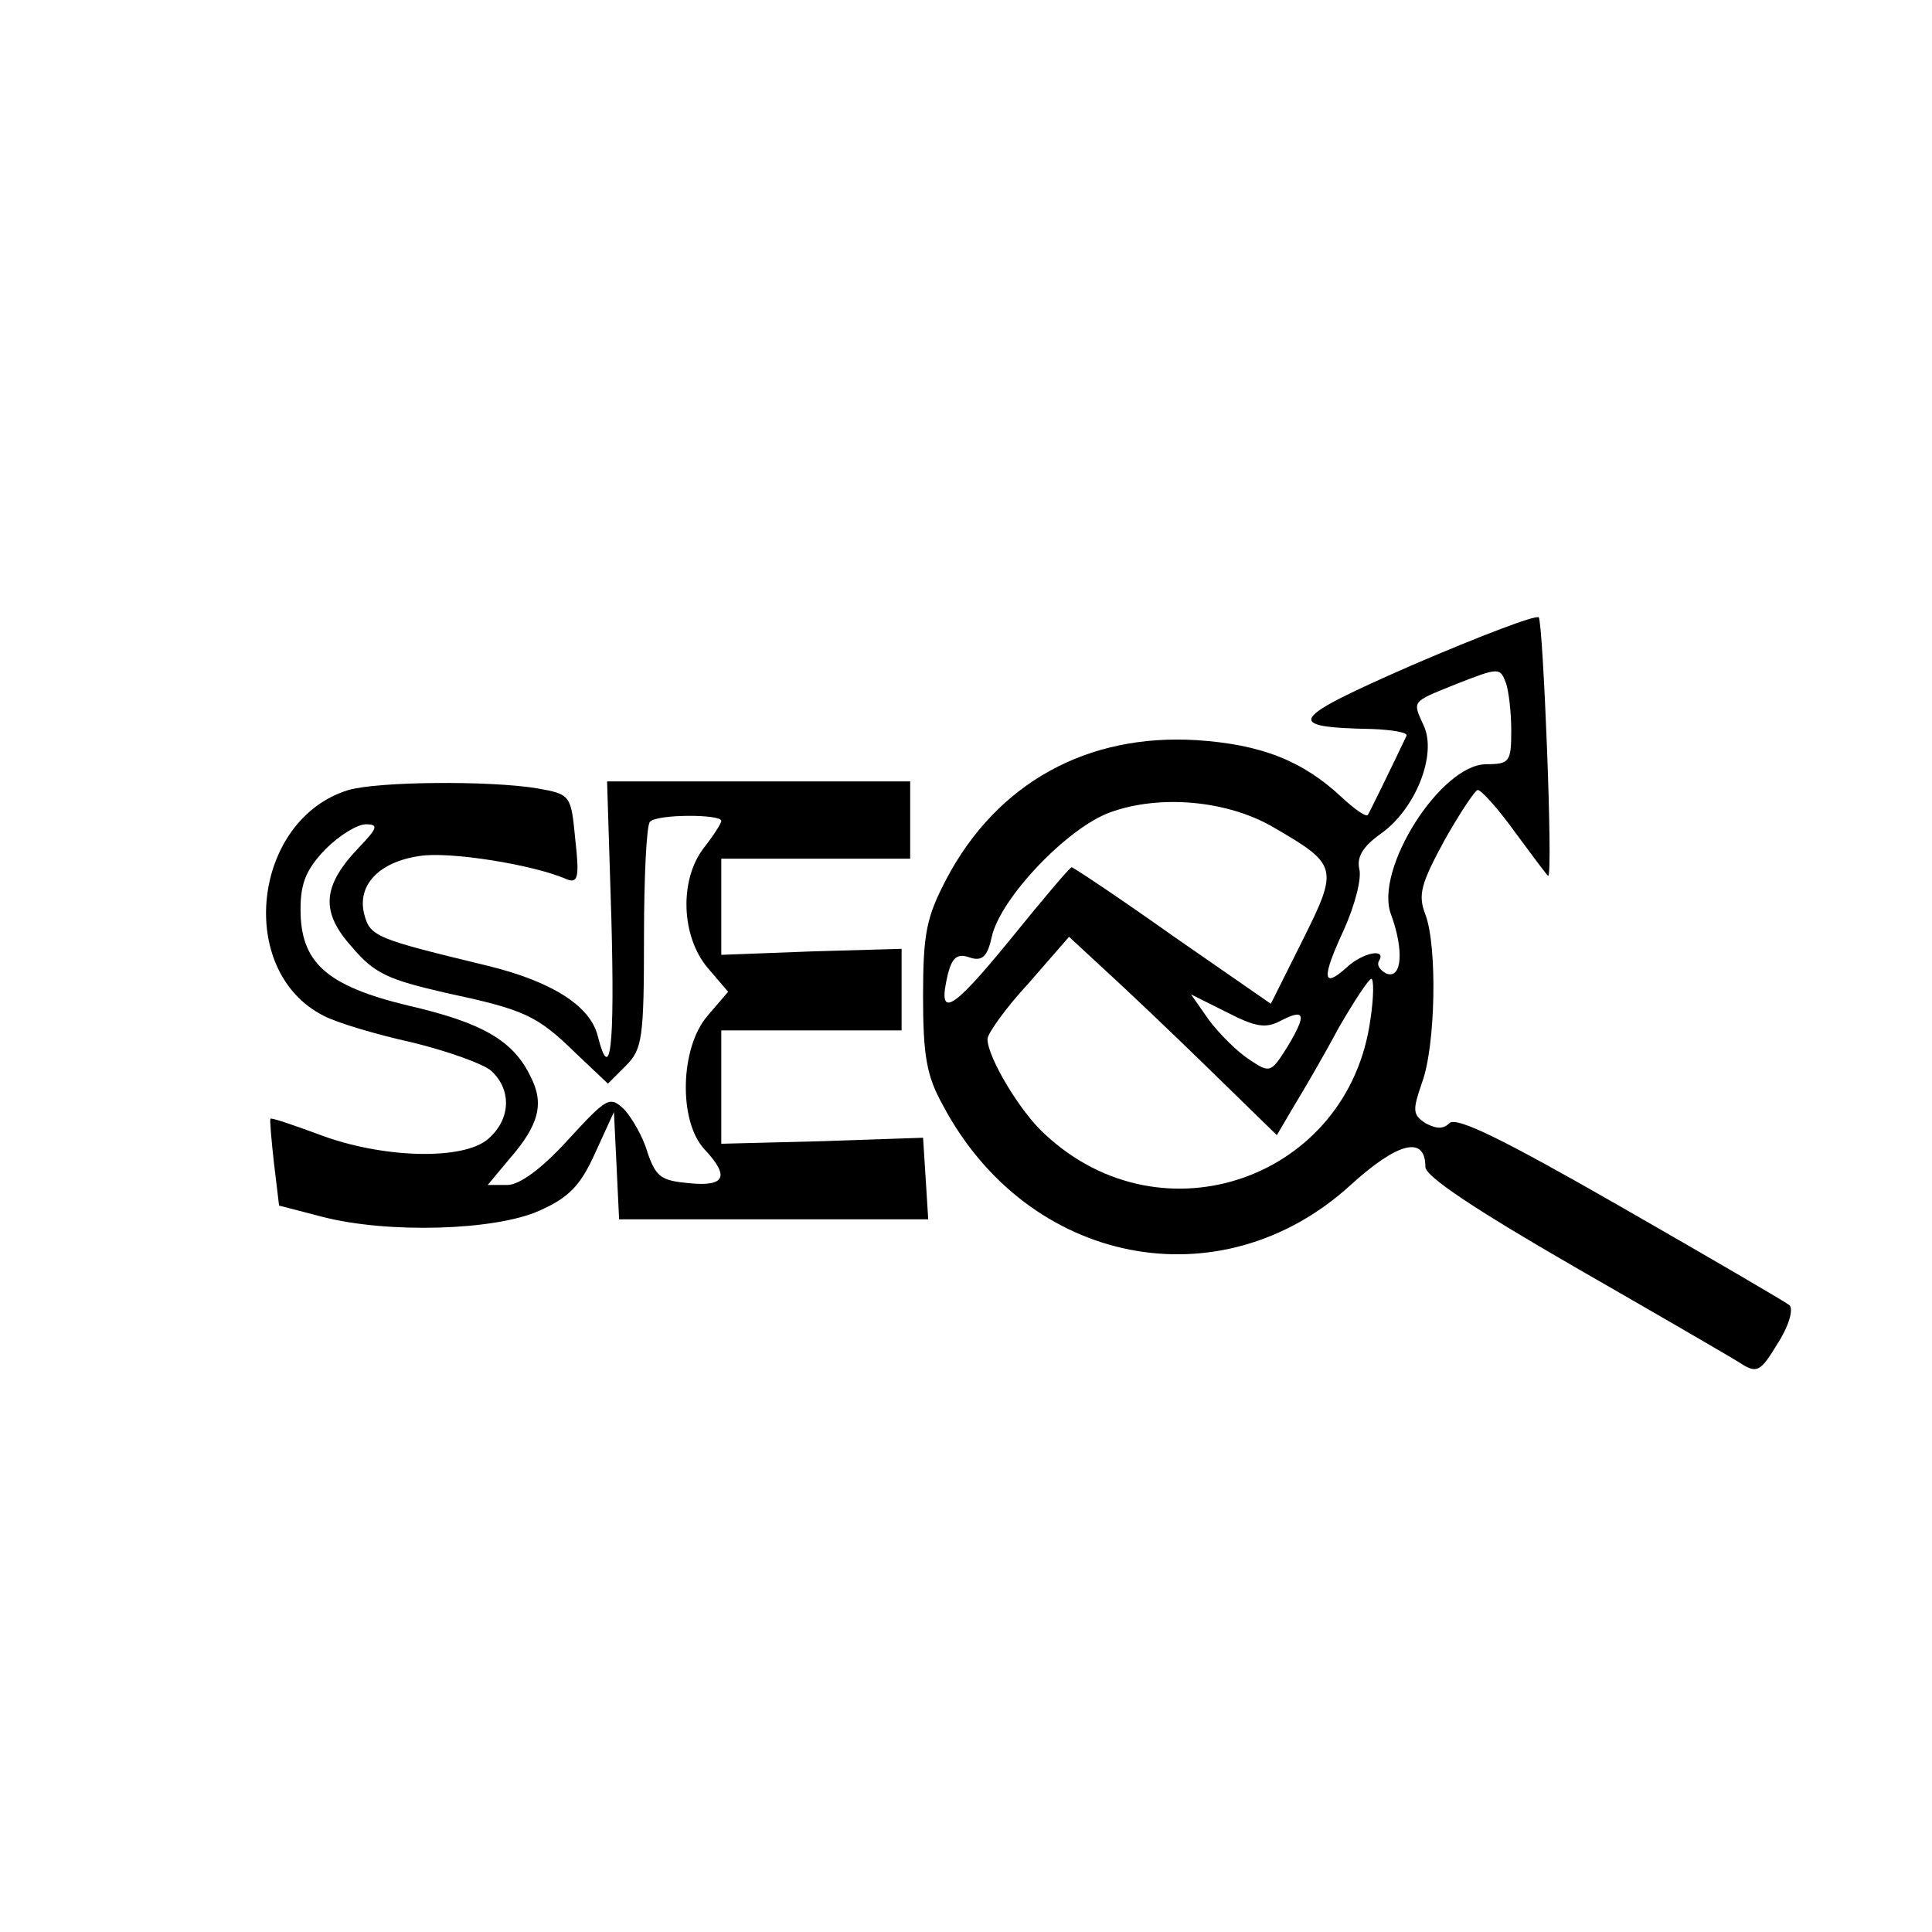
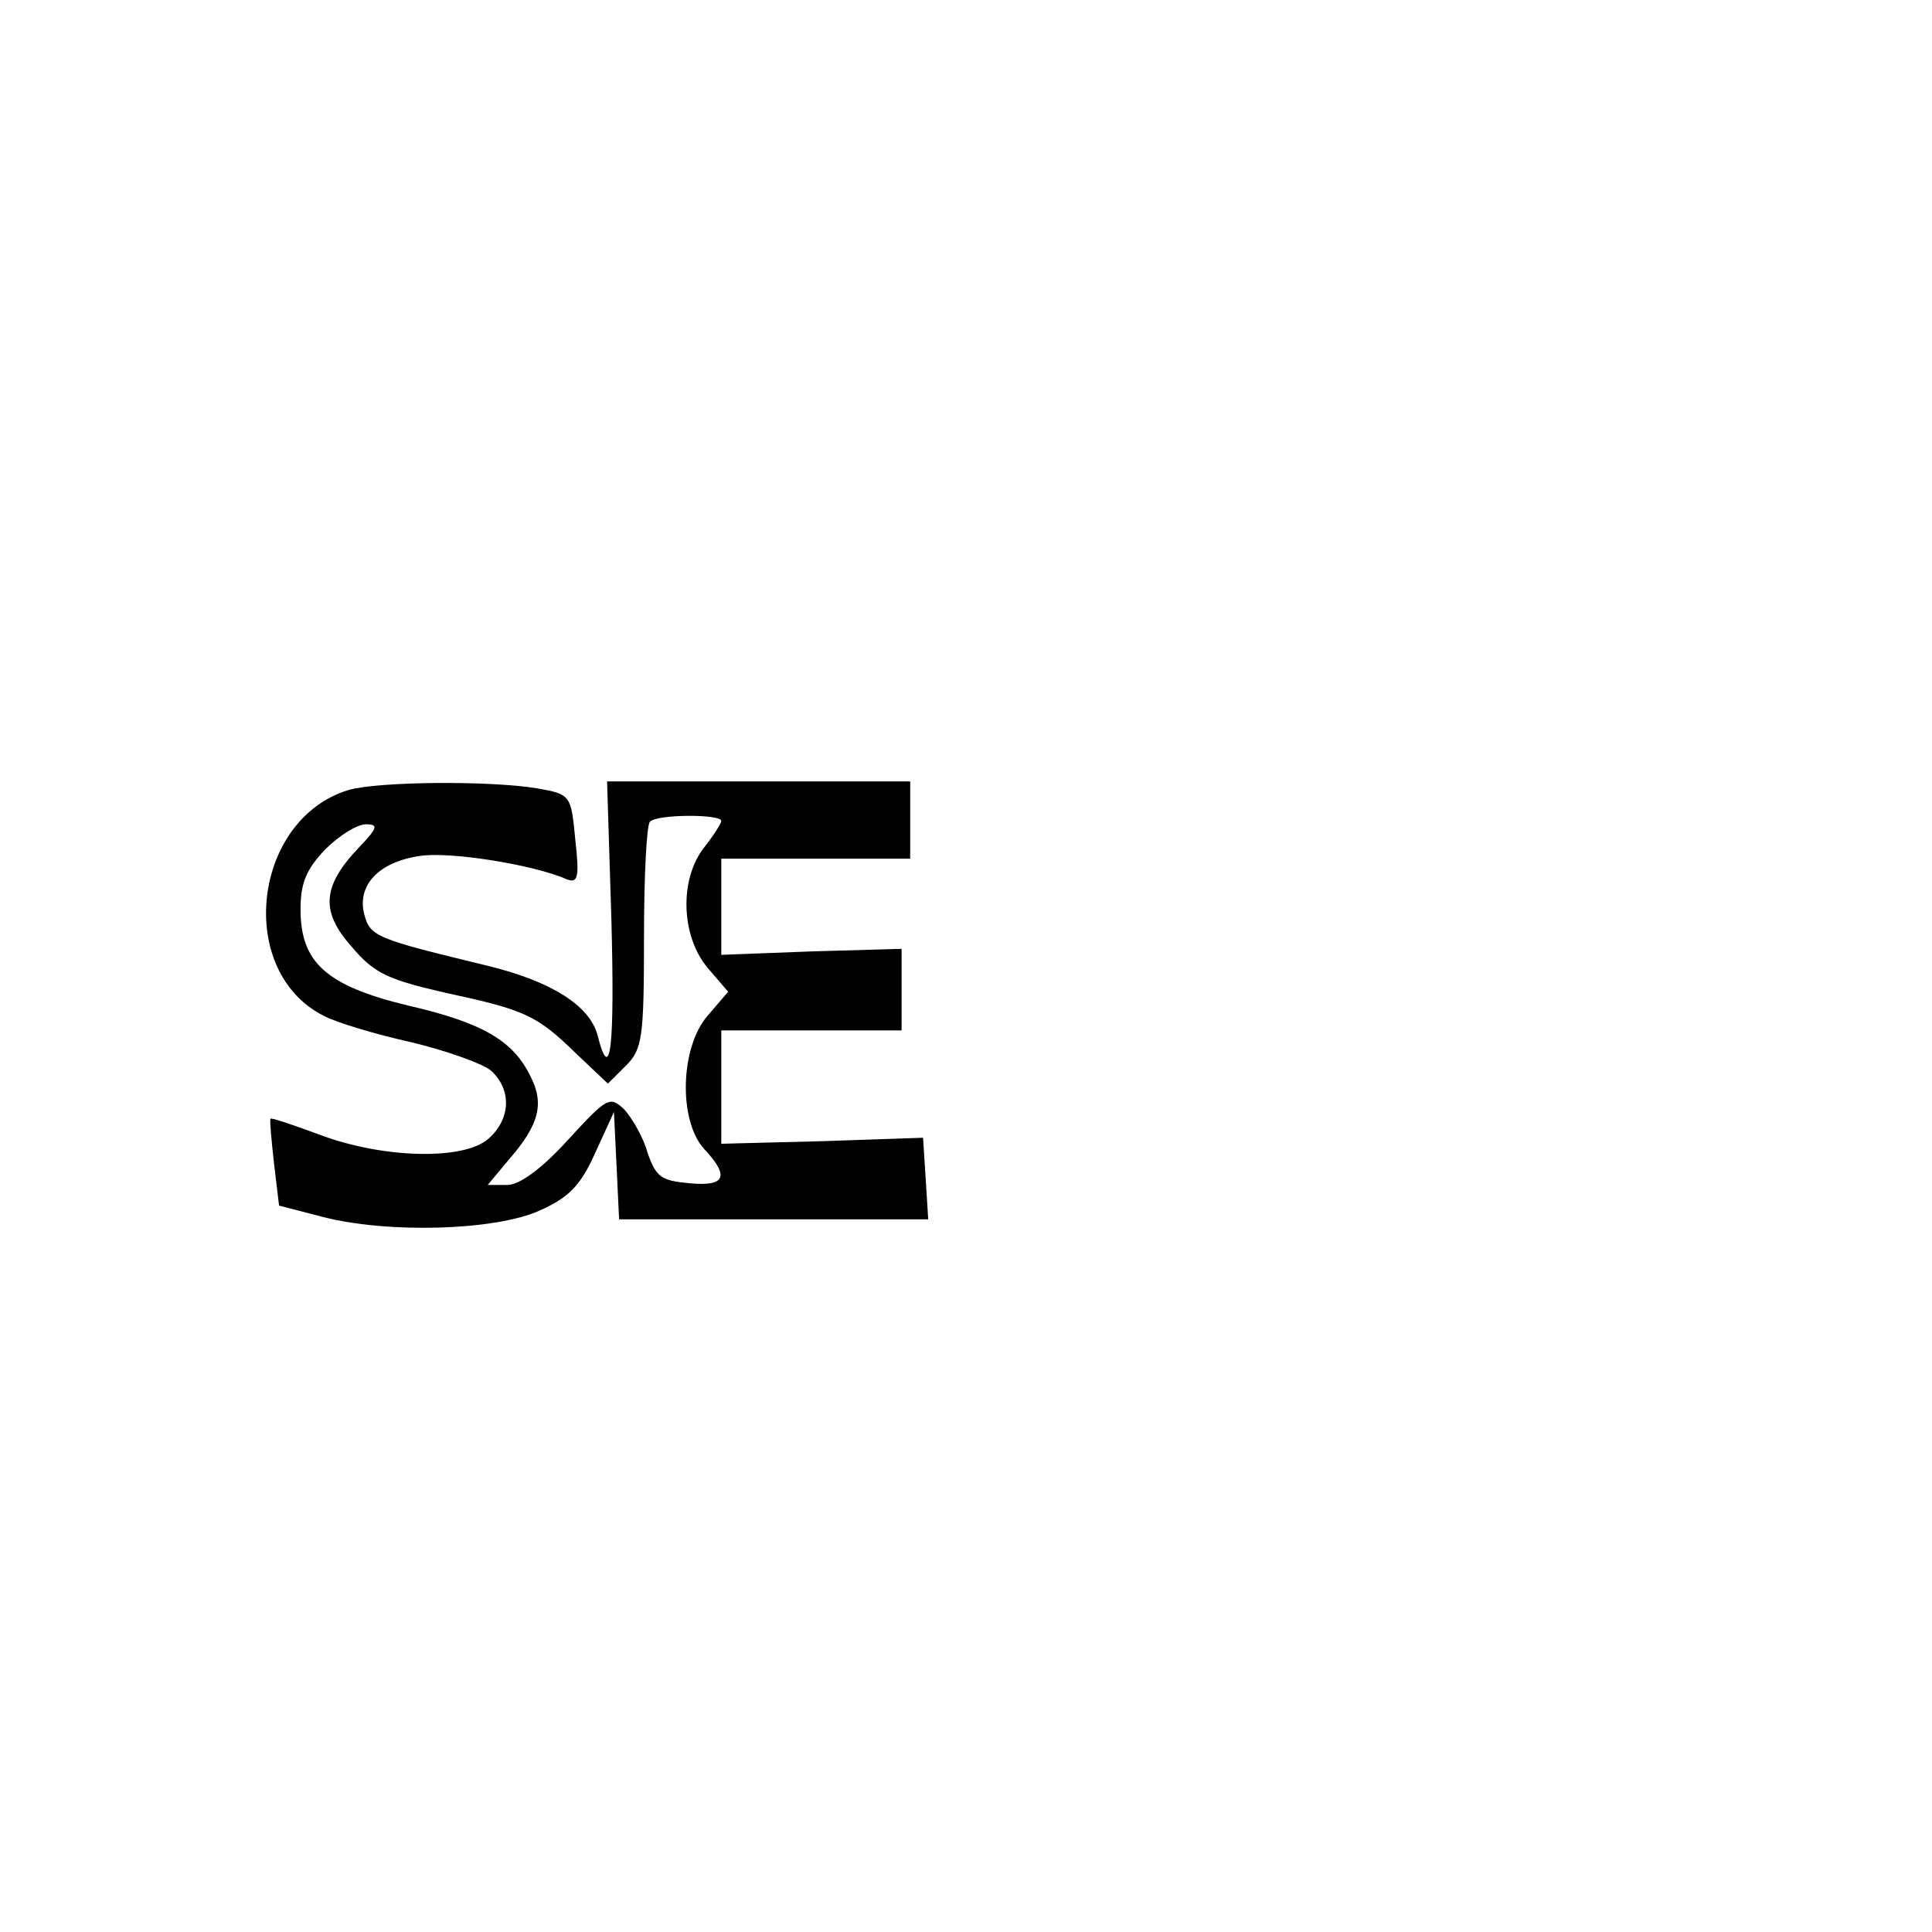
<svg xmlns="http://www.w3.org/2000/svg" version="1.0" width="225pt" height="225pt" viewBox="0 0 225 225" preserveAspectRatio="xMidYMid meet">
  <g transform="translate(0,225) scale(0.1,-0.1)" fill="#000000" stroke="none">
-     <path d="M1646 1476 c-146 -64 -152 -73 -48 -75 24 -1 42 -4 40 -8 -20 -42 -43 -89 -45 -92 -2 -3 -16 7 -31 21 -45 42 -93 61 -168 66 -128 8 -233 -50 -292 -162 -23 -44 -27 -63 -27 -136 0 -69 4 -93 23 -127 99 -187 324 -231 475 -93 55 50 87 58 87 21 0 -11 57 -49 173 -116 94 -54 182 -105 193 -112 20 -13 24 -11 44 22 13 20 19 40 14 45 -5 4 -94 56 -197 115 -136 78 -191 105 -199 97 -7 -7 -15 -7 -28 0 -15 10 -15 15 -4 47 16 43 18 159 4 196 -9 23 -5 36 22 86 18 32 36 59 39 59 4 0 24 -22 44 -50 20 -27 37 -50 38 -50 6 0 -6 296 -11 301 -4 3 -69 -22 -146 -55z m108 -22 c3 -9 6 -33 6 -55 0 -36 -2 -39 -29 -39 -53 0 -131 -123 -111 -175 15 -41 13 -75 -5 -69 -8 4 -12 10 -9 15 9 15 -19 10 -38 -8 -28 -25 -29 -12 -3 44 13 29 21 60 18 71 -3 14 4 26 25 41 40 28 66 92 50 126 -13 29 -15 27 37 48 51 20 52 20 59 1z m-270 -168 c74 -43 75 -47 33 -131 l-37 -74 -114 79 c-62 44 -116 80 -118 80 -2 0 -35 -39 -73 -86 -67 -82 -84 -92 -71 -38 5 19 11 24 25 19 15 -5 21 1 26 24 10 45 88 127 138 145 58 21 137 14 191 -18z m-78 -279 l81 -79 20 34 c11 18 35 59 52 91 18 31 35 57 38 57 3 0 3 -21 -1 -47 -25 -185 -242 -262 -379 -134 -29 26 -67 90 -67 111 0 6 21 36 48 65 l47 54 40 -37 c22 -20 77 -72 121 -115z m85 54 c29 15 31 8 9 -29 -20 -32 -21 -32 -45 -16 -14 9 -35 30 -47 46 l-21 30 42 -21 c33 -17 45 -19 62 -10z" />
    <path d="M406 1330 c-112 -34 -132 -211 -29 -263 15 -8 62 -22 103 -31 41 -10 83 -25 92 -33 24 -22 23 -56 -3 -79 -29 -26 -125 -23 -198 5 -30 11 -56 20 -56 18 -1 -1 1 -24 4 -51 l6 -50 50 -13 c77 -20 202 -16 253 7 34 15 48 29 65 67 l22 48 3 -62 3 -63 180 0 180 0 -3 48 -3 47 -117 -4 -118 -3 0 66 0 66 105 0 105 0 0 48 0 47 -105 -3 -105 -4 0 56 0 56 110 0 110 0 0 45 0 45 -176 0 -177 0 5 -160 c4 -149 -1 -195 -16 -136 -9 35 -54 63 -127 81 -132 32 -138 34 -145 61 -8 33 17 60 64 67 34 6 134 -10 172 -27 13 -5 15 2 10 46 -5 52 -5 53 -45 60 -55 9 -184 8 -219 -2z m434 -36 c0 -3 -9 -17 -20 -31 -29 -37 -27 -103 4 -140 l24 -28 -24 -28 c-32 -37 -34 -122 -4 -155 30 -32 25 -44 -17 -40 -33 3 -39 7 -49 36 -5 18 -18 40 -27 50 -17 16 -20 14 -66 -36 -30 -33 -56 -52 -70 -52 l-23 0 25 30 c35 40 41 65 25 96 -20 42 -56 63 -143 83 -95 23 -125 50 -125 112 0 31 7 47 29 70 16 16 37 29 47 29 15 0 14 -4 -8 -27 -43 -45 -45 -75 -8 -116 26 -31 43 -38 108 -53 93 -20 107 -26 153 -71 l37 -35 21 21 c19 19 21 32 21 149 0 71 3 132 7 135 8 9 83 9 83 1z" />
  </g>
</svg>